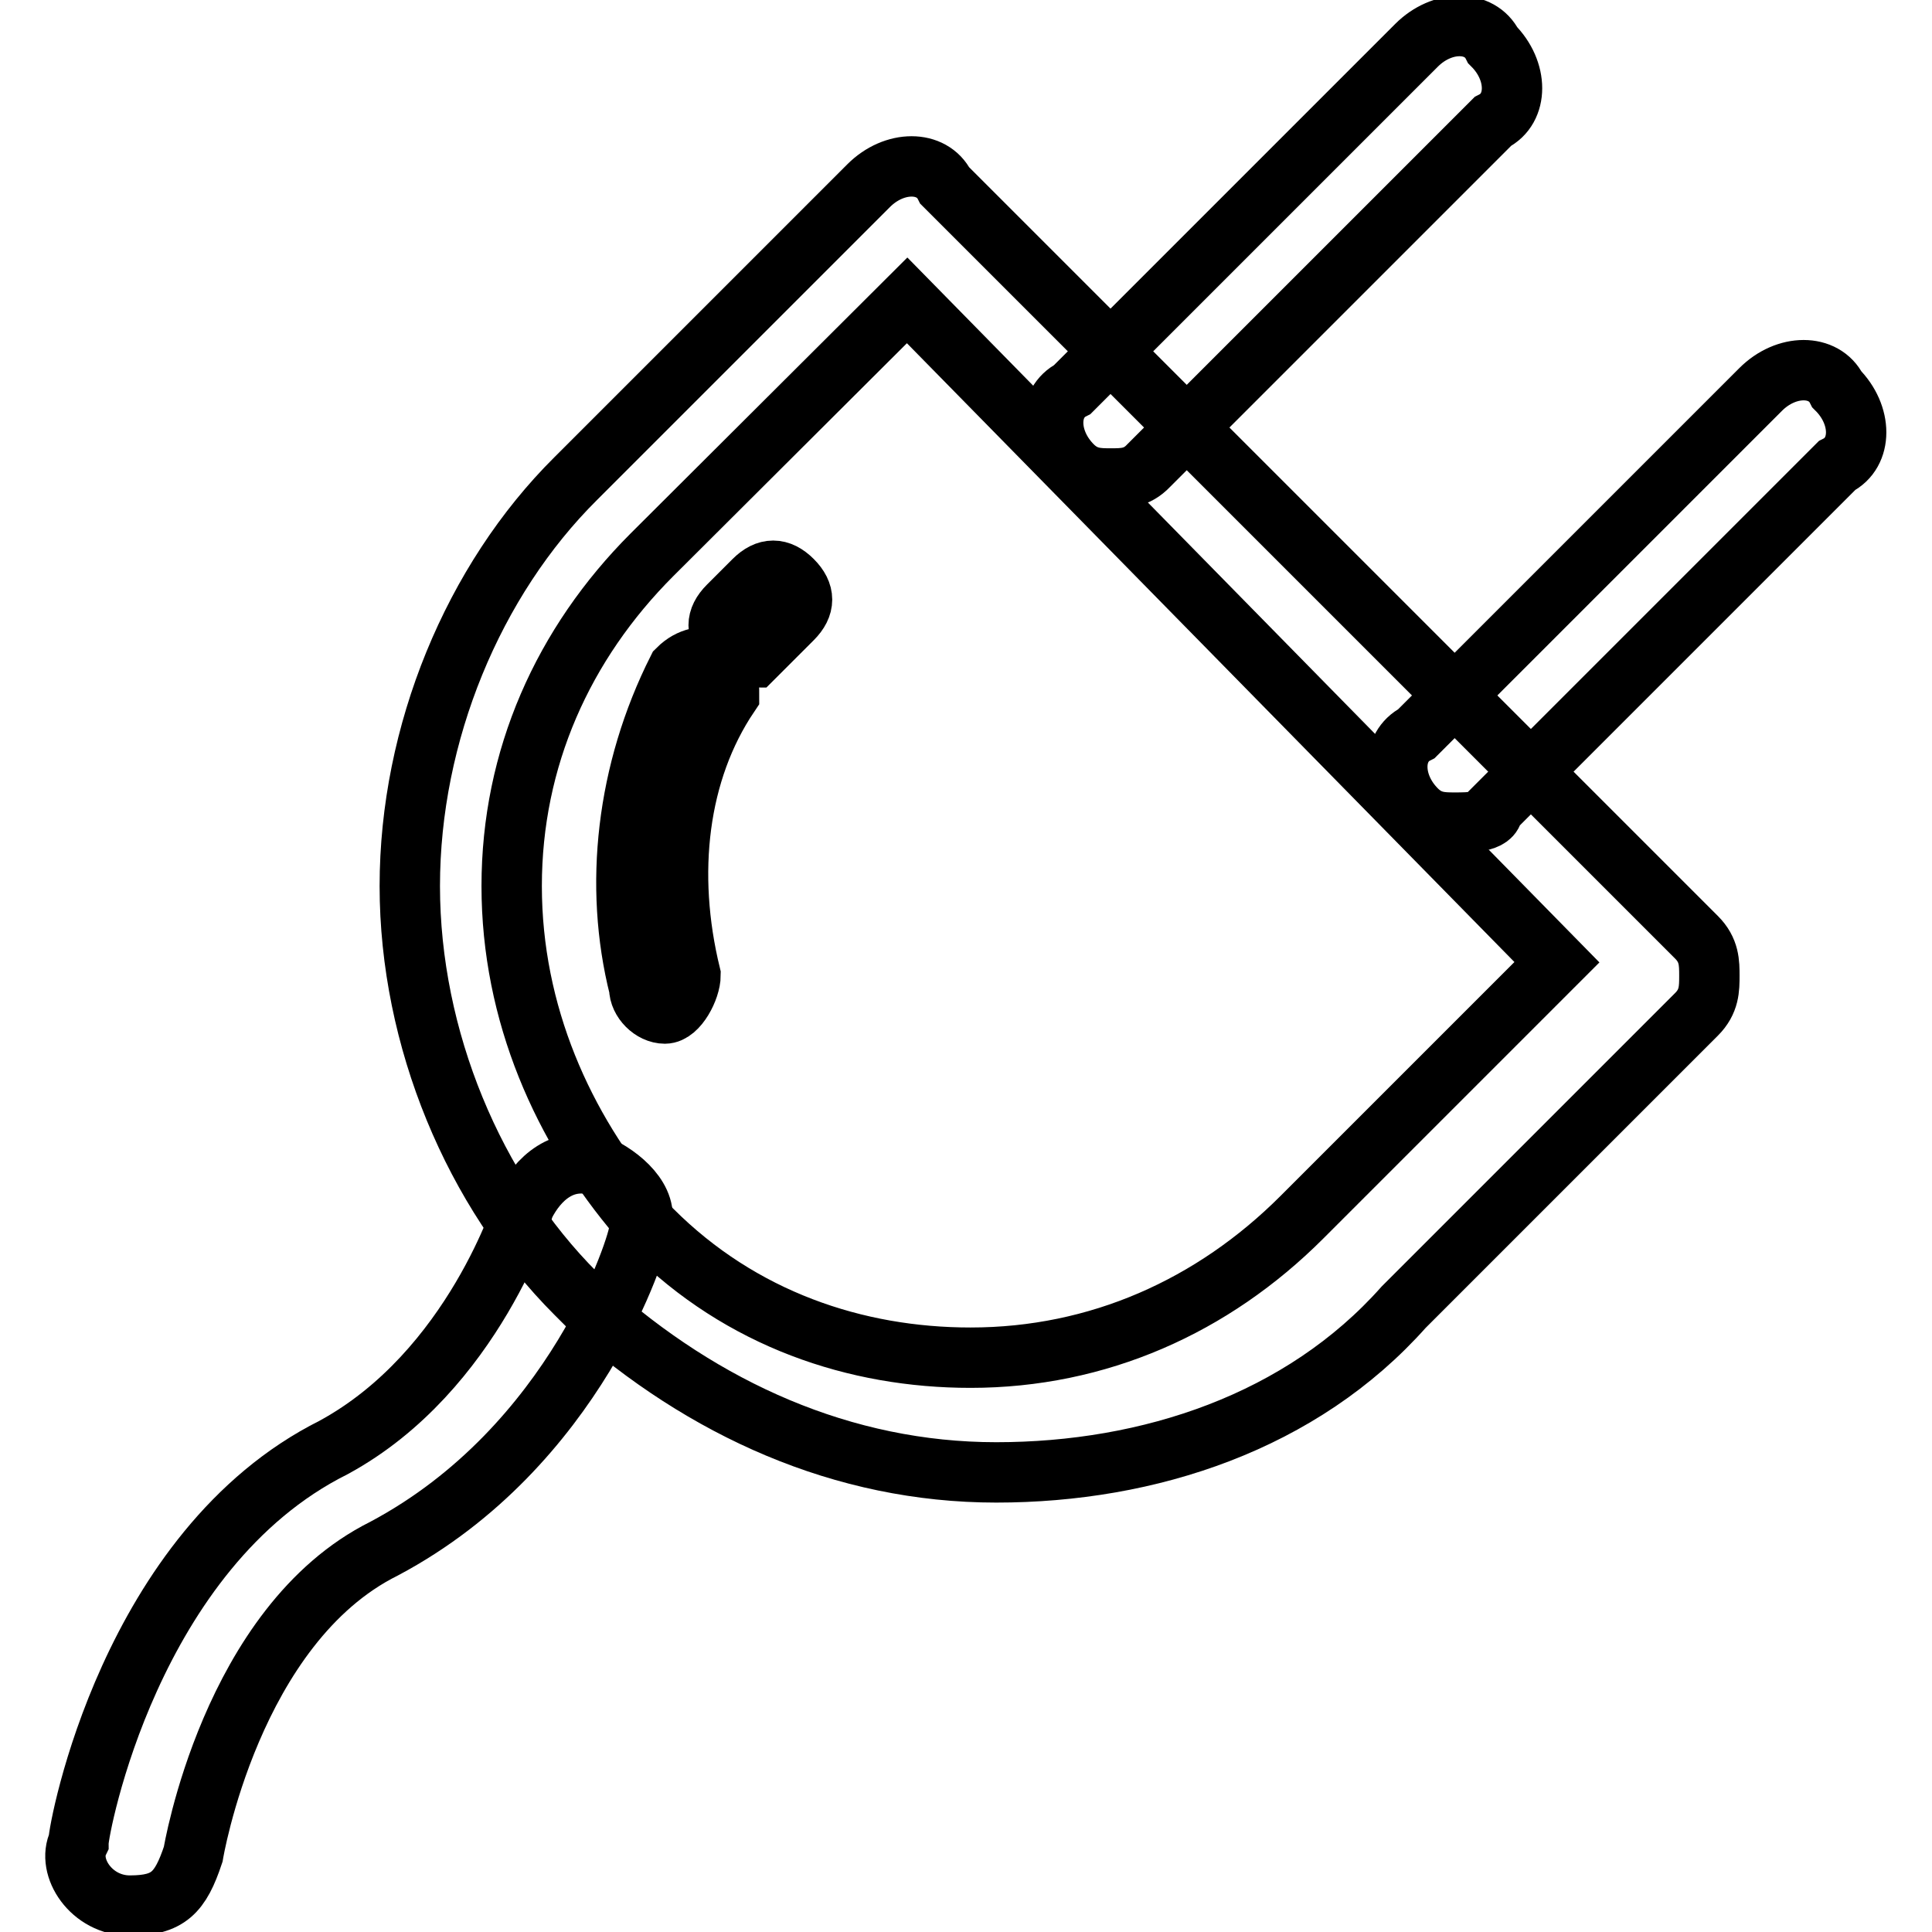
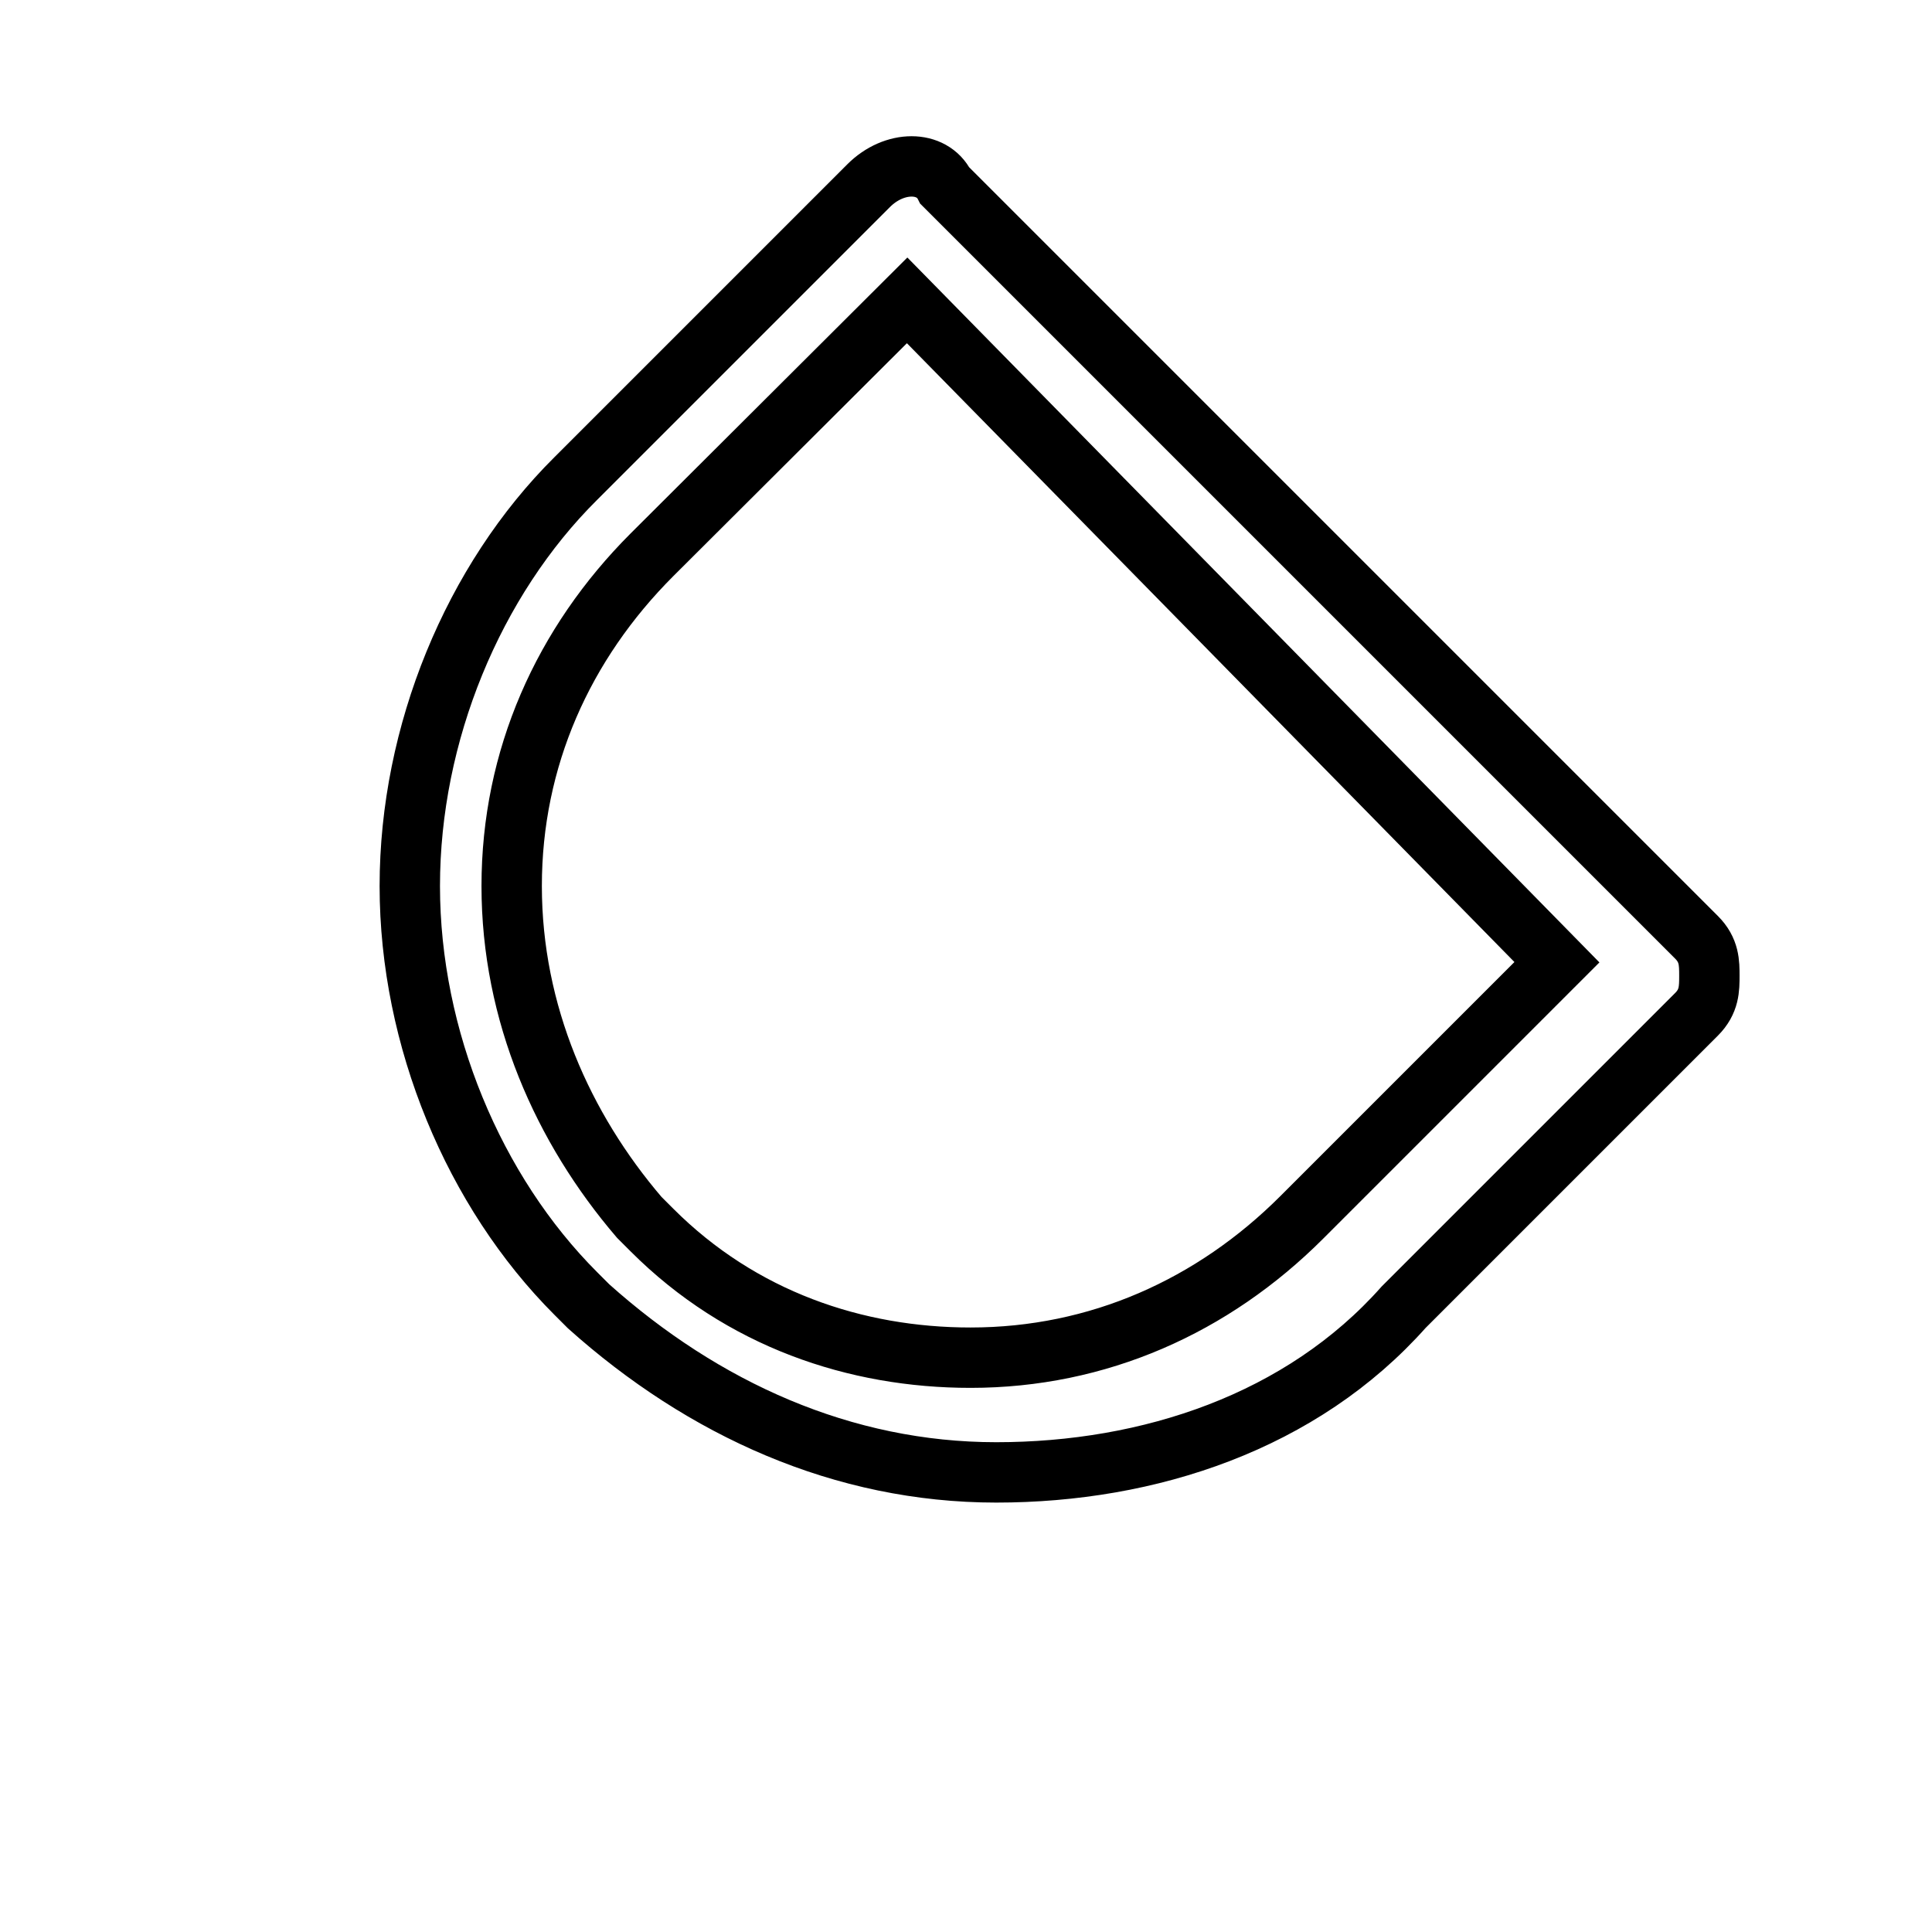
<svg xmlns="http://www.w3.org/2000/svg" version="1.1" x="0px" y="0px" viewBox="0 0 256 256" enable-background="new 0 0 256 256" xml:space="preserve">
  <g>
    <path stroke-width="8" fill-opacity="0" stroke="#000000" d="M132,195.1c-20.3,0-38.8-8.4-54-22l-1.7-1.7c-13.5-13.5-22-33.8-22-54s8.4-40.5,22-54l38.8-38.8 c3.4-3.4,8.4-3.4,10.1,0l99.6,99.6c1.7,1.7,1.7,3.4,1.7,5.1c0,1.7,0,3.4-1.7,5.1l-38.8,38.8C172.5,188.4,152.3,195.1,132,195.1z  M120.2,39.8L86.4,73.5c-11.8,11.8-18.6,27-18.6,43.9s6.8,32.1,16.9,43.9l1.7,1.7c11.8,11.8,27,16.9,42.2,16.9 c16.9,0,32.1-6.8,43.9-18.6l33.8-33.8L120.2,39.8z" />
-     <path stroke-width="8" fill-opacity="0" stroke="#000000" d="M99.9,87.1c-1.7,0-1.7,0-3.4-1.7c-1.7-1.7-1.7-3.4,0-5.1l3.4-3.4c1.7-1.7,3.4-1.7,5.1,0 c1.7,1.7,1.7,3.4,0,5.1l-3.4,3.4L99.9,87.1z M88.1,134.3c-1.7,0-3.4-1.7-3.4-3.4c-3.4-13.5-1.7-28.7,5.1-42.2 c1.7-1.7,3.4-1.7,5.1-1.7c1.7,1.7,1.7,3.4,1.7,5.1c-6.8,10.1-8.4,23.6-5.1,37.1C91.5,131,89.8,134.3,88.1,134.3L88.1,134.3z  M17.2,252.5c-5.1,0-8.4-5.1-6.8-8.4c0-1.7,6.8-38.8,33.8-52.3c18.6-10.1,25.3-32.1,25.3-32.1c1.7-3.4,5.1-6.8,10.1-5.1 c3.4,1.7,6.8,5.1,5.1,8.4c0,1.7-8.4,28.7-33.8,42.2c-20.3,10.1-25.3,40.5-25.3,40.5C23.9,250.8,22.3,252.5,17.2,252.5z M147.2,63.4 c-1.7,0-3.4,0-5.1-1.7c-3.4-3.4-3.4-8.4,0-10.1L187.7,6c3.4-3.4,8.4-3.4,10.1,0c3.4,3.4,3.4,8.4,0,10.1l-45.6,45.6 C150.6,63.4,148.9,63.4,147.2,63.4z M192.8,109c-1.7,0-3.4,0-5.1-1.7c-3.4-3.4-3.4-8.4,0-10.1l45.6-45.6c3.4-3.4,8.4-3.4,10.1,0 c3.4,3.4,3.4,8.4,0,10.1l-45.6,45.6C197.9,109,194.5,109,192.8,109z" />
  </g>
</svg>